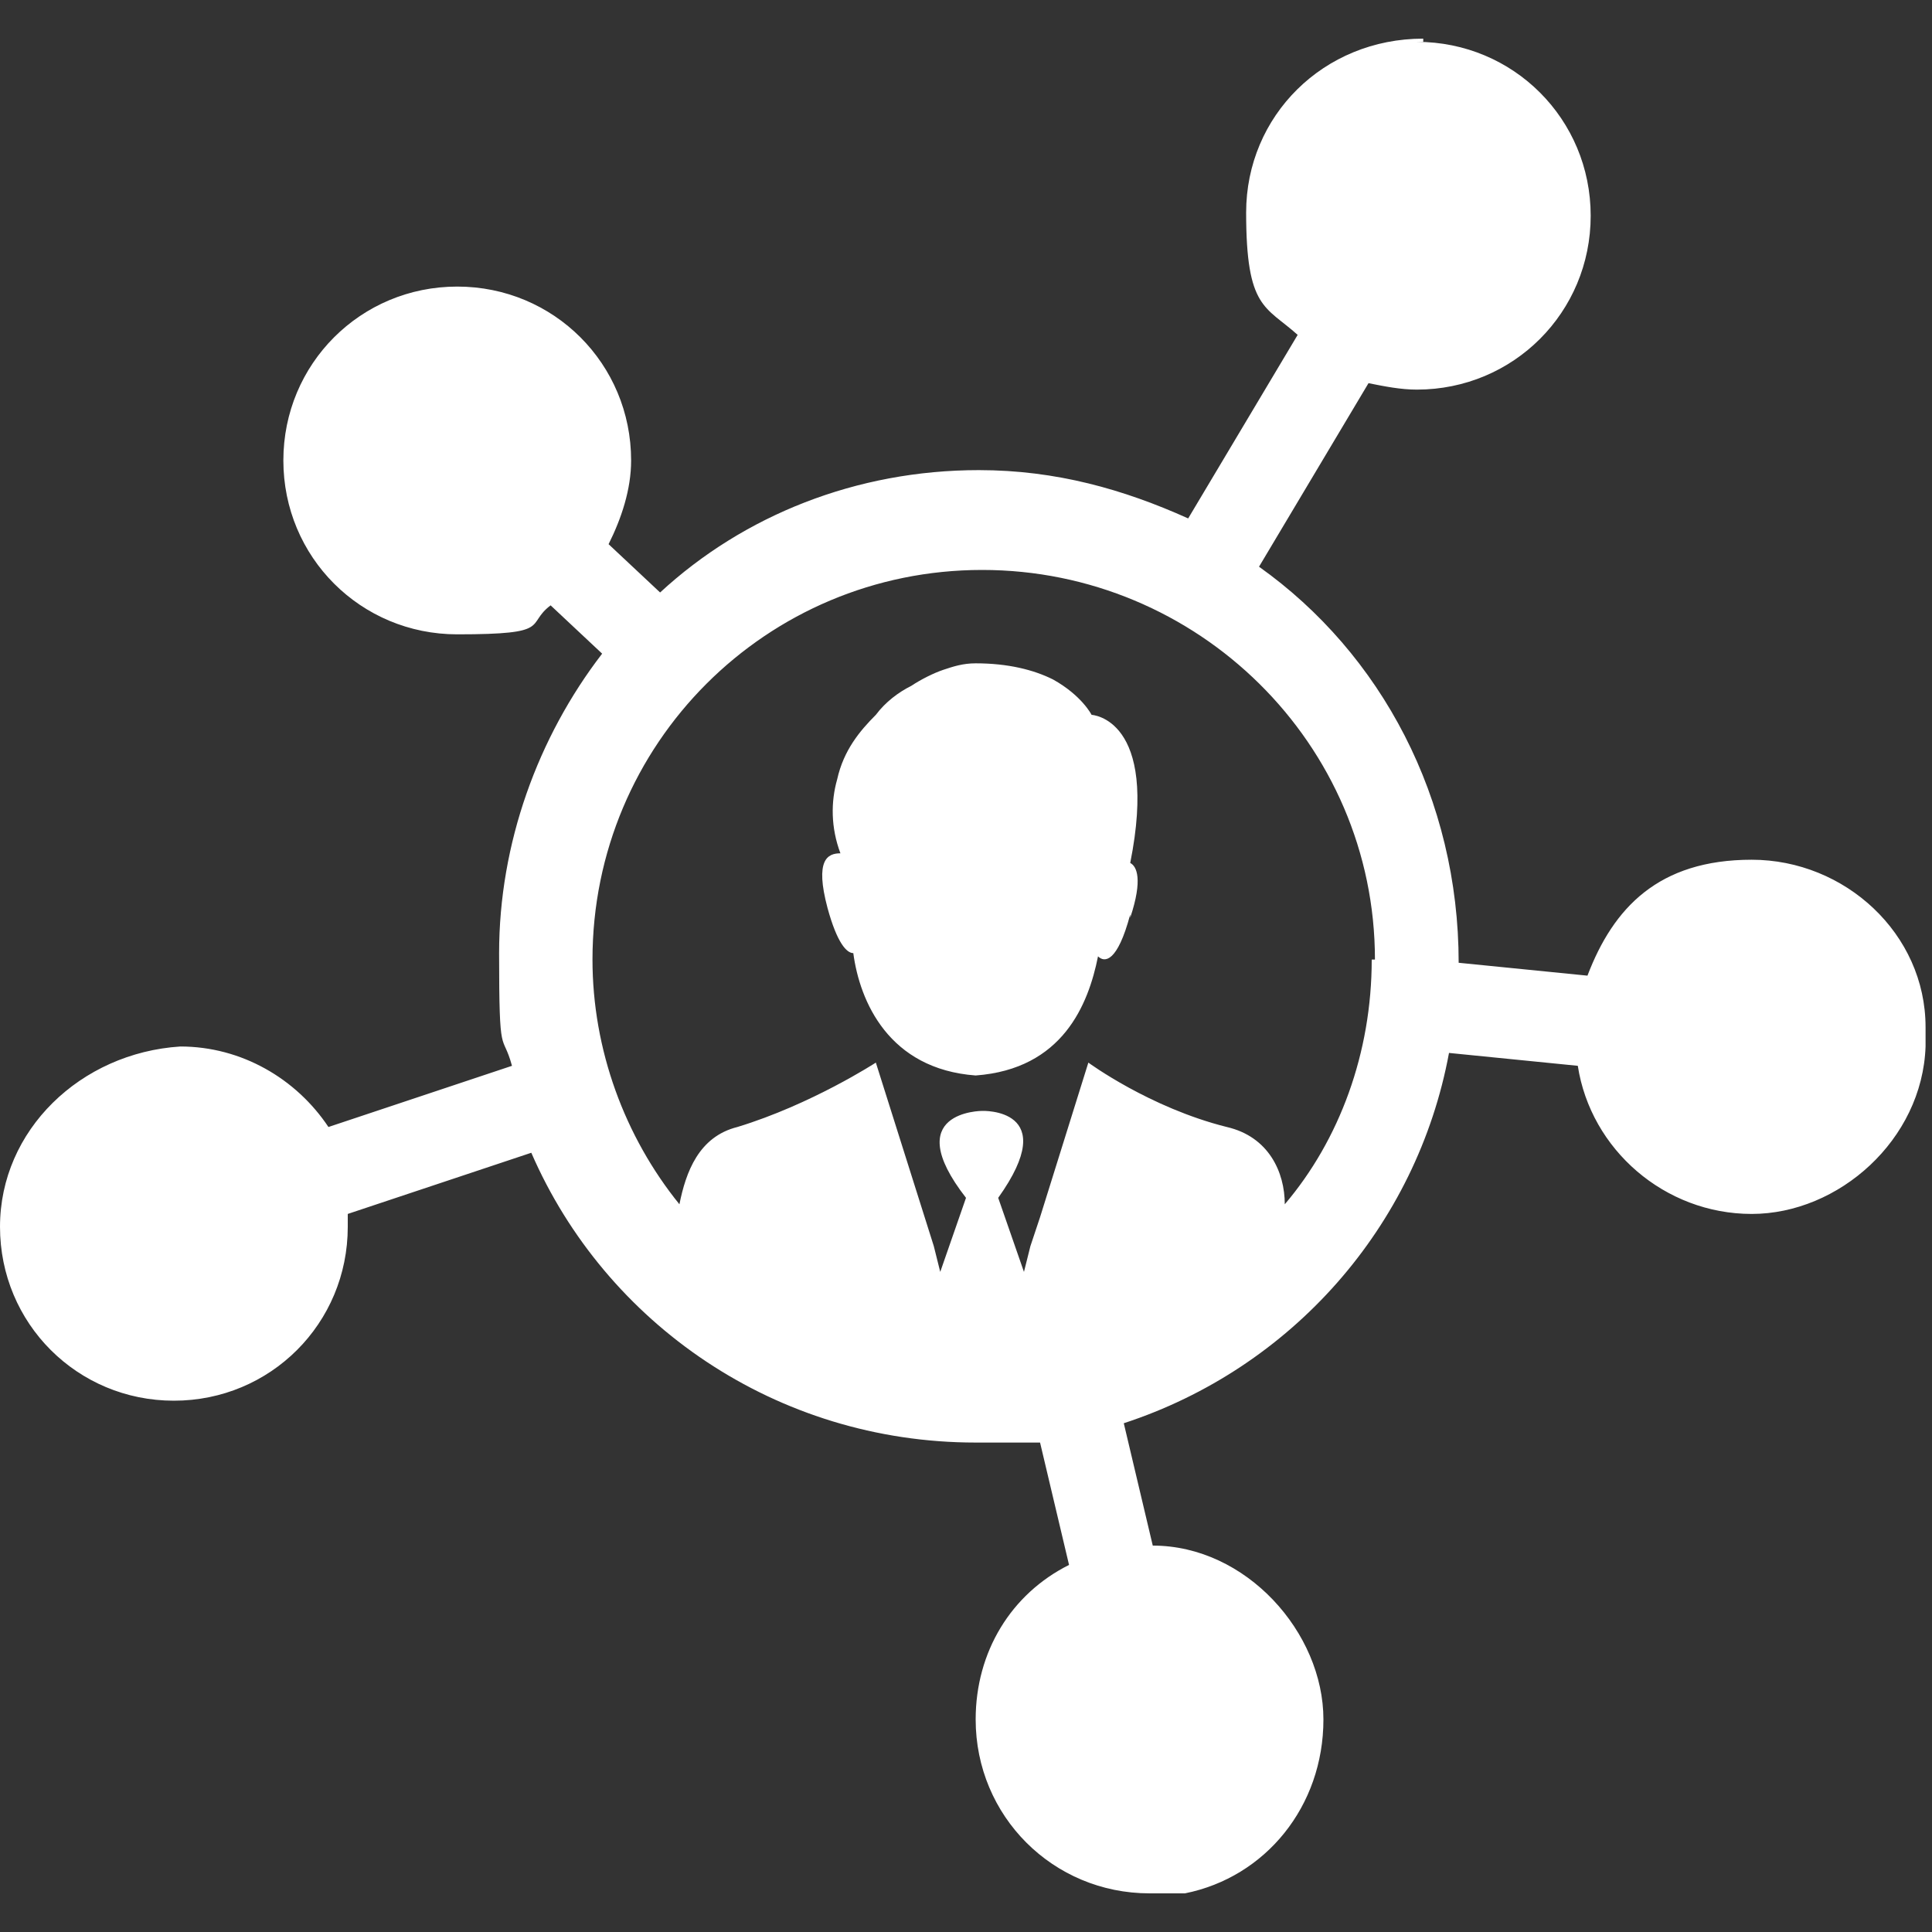
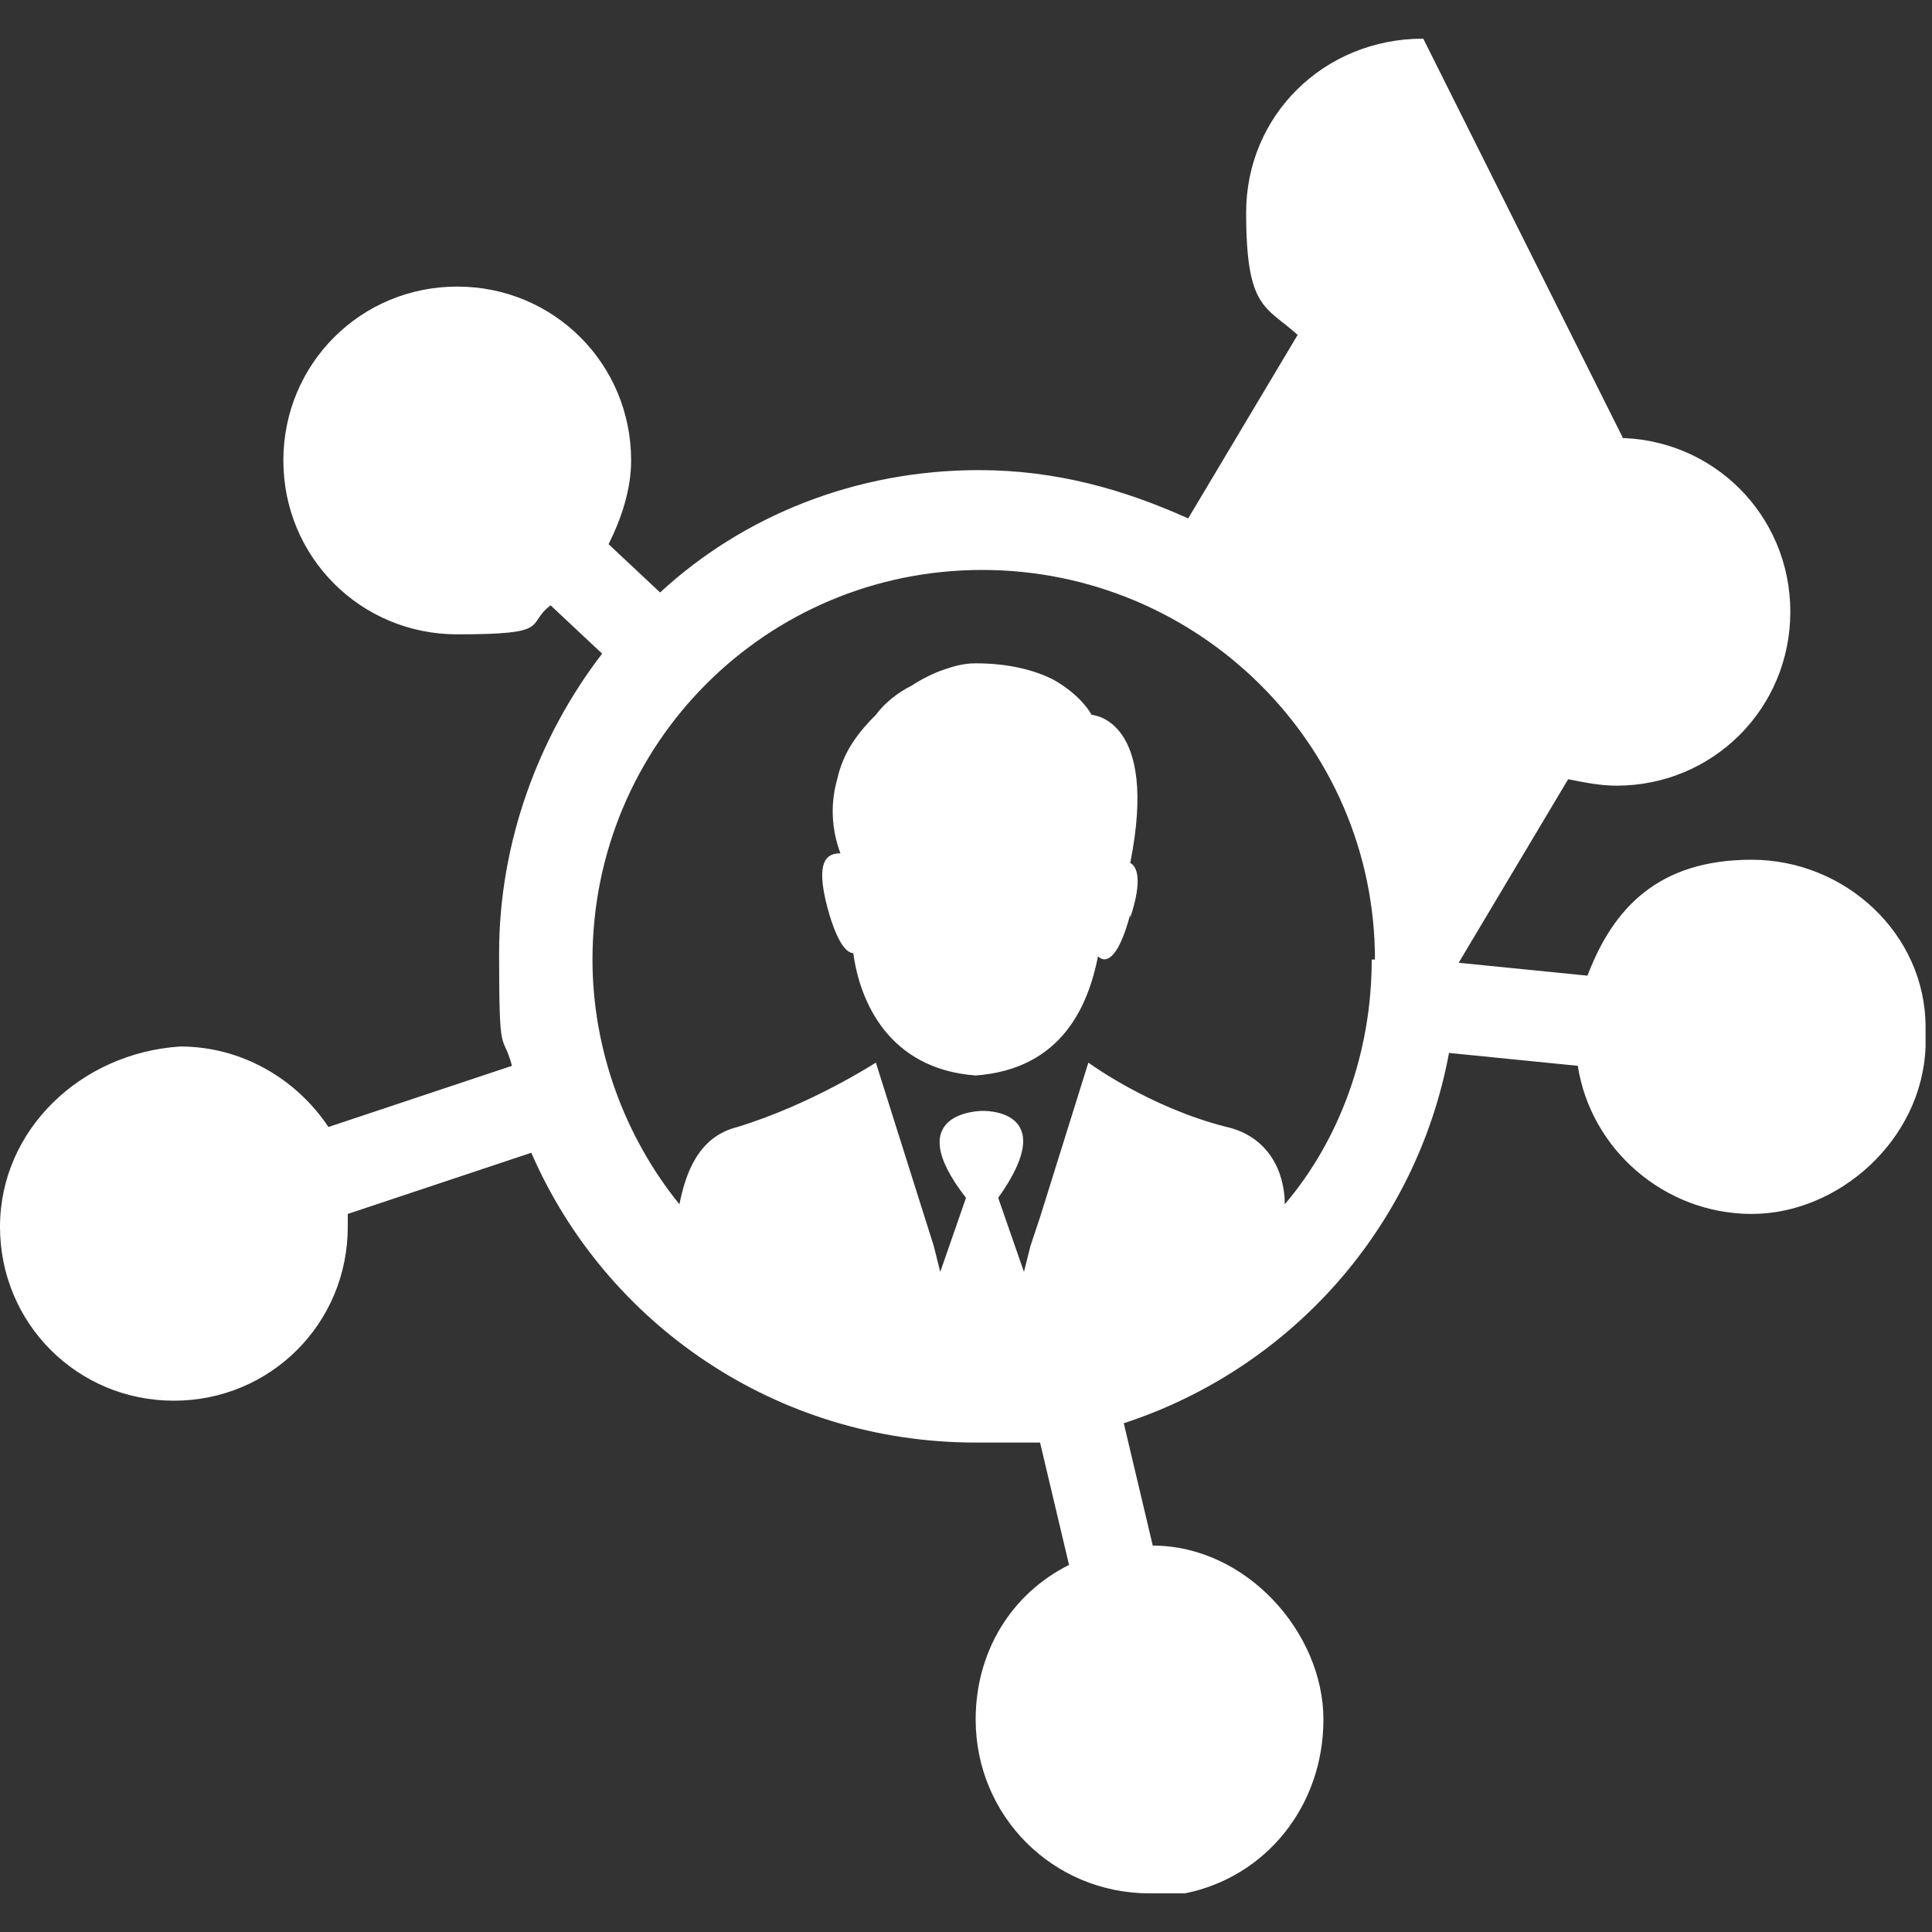
<svg xmlns="http://www.w3.org/2000/svg" version="1.1" viewBox="0 0 60 60">
  <rect x="0" y="0" width="60" height="60" fill="#333333" stroke="none" />
  <defs>
    <style>
      .cls-1 {
        fill: #fff;
      }
    </style>
  </defs>
  <g>
    <g id="Layer_1">
      <g id="Layer_1-2" data-name="Layer_1">
-         <path class="cls-1" d="M44.2,1.2h0c-3.1,0-5.5,2.4-5.5,5.4s.6,2.9,1.6,3.8l-3.4,5.7c-2-.9-4.1-1.5-6.5-1.5-3.8,0-7.3,1.4-9.9,3.8l-1.6-1.5c.4-.8.7-1.7.7-2.6,0-3-2.4-5.4-5.4-5.4h0c-3,0-5.4,2.4-5.4,5.4h0c0,3,2.4,5.4,5.4,5.4s2.1-.3,2.9-.9l1.6,1.5c-2,2.6-3.2,5.9-3.2,9.3s.1,2.4.4,3.5l-5.7,1.9c-1-1.5-2.7-2.5-4.6-2.5-3.1.2-5.6,2.6-5.6,5.6h0c0,3,2.4,5.4,5.4,5.4h0c3,0,5.4-2.4,5.4-5.4v-.4l5.7-1.9c2.3,5.3,7.6,9,13.8,9s1.3,0,2,0l.9,3.8c-1.8.9-2.9,2.7-2.9,4.8,0,3,2.4,5.4,5.4,5.4h0c.4,0,.7,0,1.1,0,2.5-.5,4.3-2.7,4.3-5.4s-2.4-5.4-5.3-5.4l-.9-3.8c5.2-1.7,9.1-6.1,10.1-11.5l4,.4c.4,2.6,2.7,4.6,5.4,4.6s5.3-2.3,5.4-5.2v-.3h0v-.3c0-2.9-2.5-5.2-5.4-5.2s-4.3,1.5-5.1,3.6l-4-.4h0c0-5.1-2.4-9.6-6.2-12.3l3.4-5.7c.5.1,1,.2,1.5.2,3,0,5.4-2.4,5.4-5.4h0c0-3-2.4-5.4-5.4-5.4h.2ZM42.6,29.8c0,2.9-1,5.6-2.7,7.6,0-1-.5-2.1-1.8-2.4-2.4-.6-4.3-2-4.3-2l-1.5,4.8-.3.9h0l-.2.8-.8-2.3c2-2.8-.5-2.7-.5-2.7,0,0-2.6,0-.5,2.7l-.8,2.3-.2-.8-1.8-5.7s-2,1.3-4.3,2c-1.2.3-1.6,1.4-1.8,2.4-1.7-2.1-2.7-4.8-2.7-7.6,0-6.7,5.4-12.1,12.1-12.1s12.2,5.4,12.2,12.1h-.1ZM35.1,28.4c-.4,1.5-.8,1.5-1,1.3-.3,1.5-1.1,3.5-3.8,3.7-2.7-.2-3.6-2.3-3.8-3.8-.2,0-.5-.3-.8-1.4-.4-1.5,0-1.7.4-1.7-.3-.8-.3-1.6-.1-2.3.2-.9.7-1.5,1.2-2,.3-.4.7-.7,1.1-.9.3-.2.7-.4,1-.5h0c.3-.1.6-.2,1-.2,1,0,1.8.2,2.4.5.9.5,1.2,1.1,1.2,1.1,0,0,2.1.1,1.2,4.6.2.1.4.5,0,1.7h0Z" />
+         <path class="cls-1" d="M44.2,1.2h0c-3.1,0-5.5,2.4-5.5,5.4s.6,2.9,1.6,3.8l-3.4,5.7c-2-.9-4.1-1.5-6.5-1.5-3.8,0-7.3,1.4-9.9,3.8l-1.6-1.5c.4-.8.7-1.7.7-2.6,0-3-2.4-5.4-5.4-5.4h0c-3,0-5.4,2.4-5.4,5.4h0c0,3,2.4,5.4,5.4,5.4s2.1-.3,2.9-.9l1.6,1.5c-2,2.6-3.2,5.9-3.2,9.3s.1,2.4.4,3.5l-5.7,1.9c-1-1.5-2.7-2.5-4.6-2.5-3.1.2-5.6,2.6-5.6,5.6h0c0,3,2.4,5.4,5.4,5.4h0c3,0,5.4-2.4,5.4-5.4v-.4l5.7-1.9c2.3,5.3,7.6,9,13.8,9s1.3,0,2,0l.9,3.8c-1.8.9-2.9,2.7-2.9,4.8,0,3,2.4,5.4,5.4,5.4h0c.4,0,.7,0,1.1,0,2.5-.5,4.3-2.7,4.3-5.4s-2.4-5.4-5.3-5.4l-.9-3.8c5.2-1.7,9.1-6.1,10.1-11.5l4,.4c.4,2.6,2.7,4.6,5.4,4.6s5.3-2.3,5.4-5.2v-.3h0v-.3c0-2.9-2.5-5.2-5.4-5.2s-4.3,1.5-5.1,3.6l-4-.4h0l3.4-5.7c.5.1,1,.2,1.5.2,3,0,5.4-2.4,5.4-5.4h0c0-3-2.4-5.4-5.4-5.4h.2ZM42.6,29.8c0,2.9-1,5.6-2.7,7.6,0-1-.5-2.1-1.8-2.4-2.4-.6-4.3-2-4.3-2l-1.5,4.8-.3.9h0l-.2.8-.8-2.3c2-2.8-.5-2.7-.5-2.7,0,0-2.6,0-.5,2.7l-.8,2.3-.2-.8-1.8-5.7s-2,1.3-4.3,2c-1.2.3-1.6,1.4-1.8,2.4-1.7-2.1-2.7-4.8-2.7-7.6,0-6.7,5.4-12.1,12.1-12.1s12.2,5.4,12.2,12.1h-.1ZM35.1,28.4c-.4,1.5-.8,1.5-1,1.3-.3,1.5-1.1,3.5-3.8,3.7-2.7-.2-3.6-2.3-3.8-3.8-.2,0-.5-.3-.8-1.4-.4-1.5,0-1.7.4-1.7-.3-.8-.3-1.6-.1-2.3.2-.9.7-1.5,1.2-2,.3-.4.7-.7,1.1-.9.3-.2.7-.4,1-.5h0c.3-.1.6-.2,1-.2,1,0,1.8.2,2.4.5.9.5,1.2,1.1,1.2,1.1,0,0,2.1.1,1.2,4.6.2.1.4.5,0,1.7h0Z" />
      </g>
    </g>
  </g>
</svg>